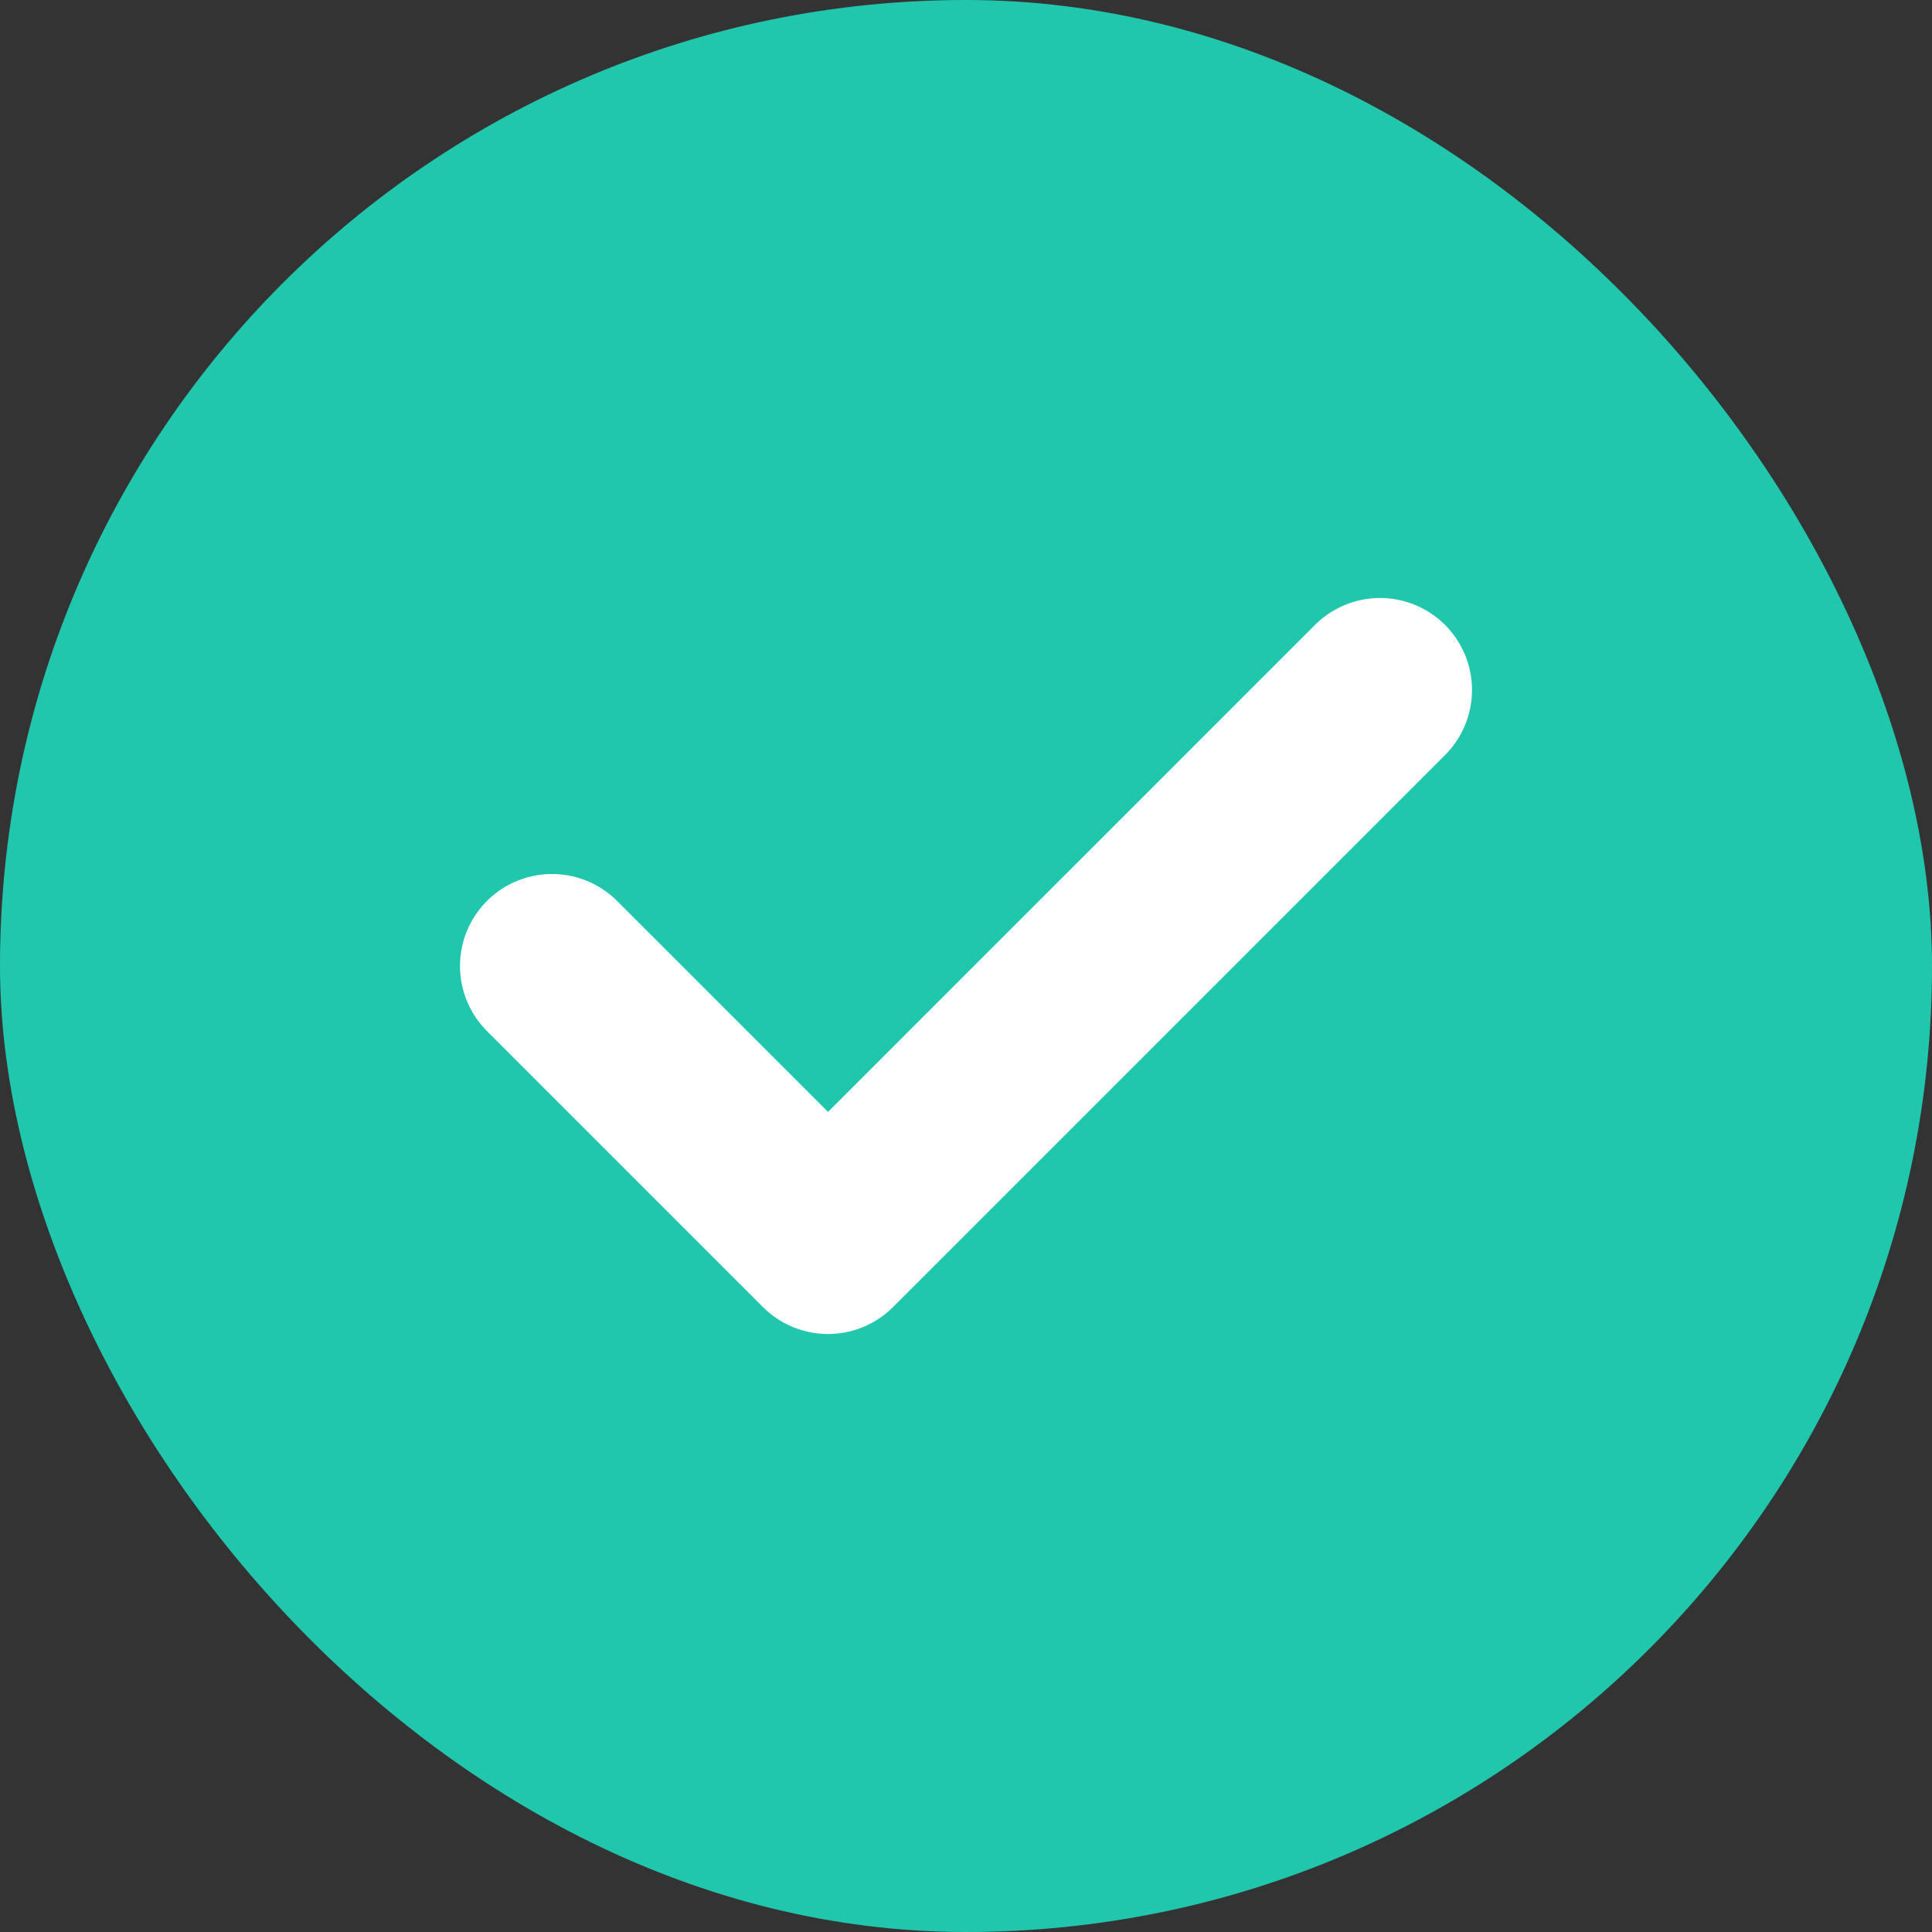
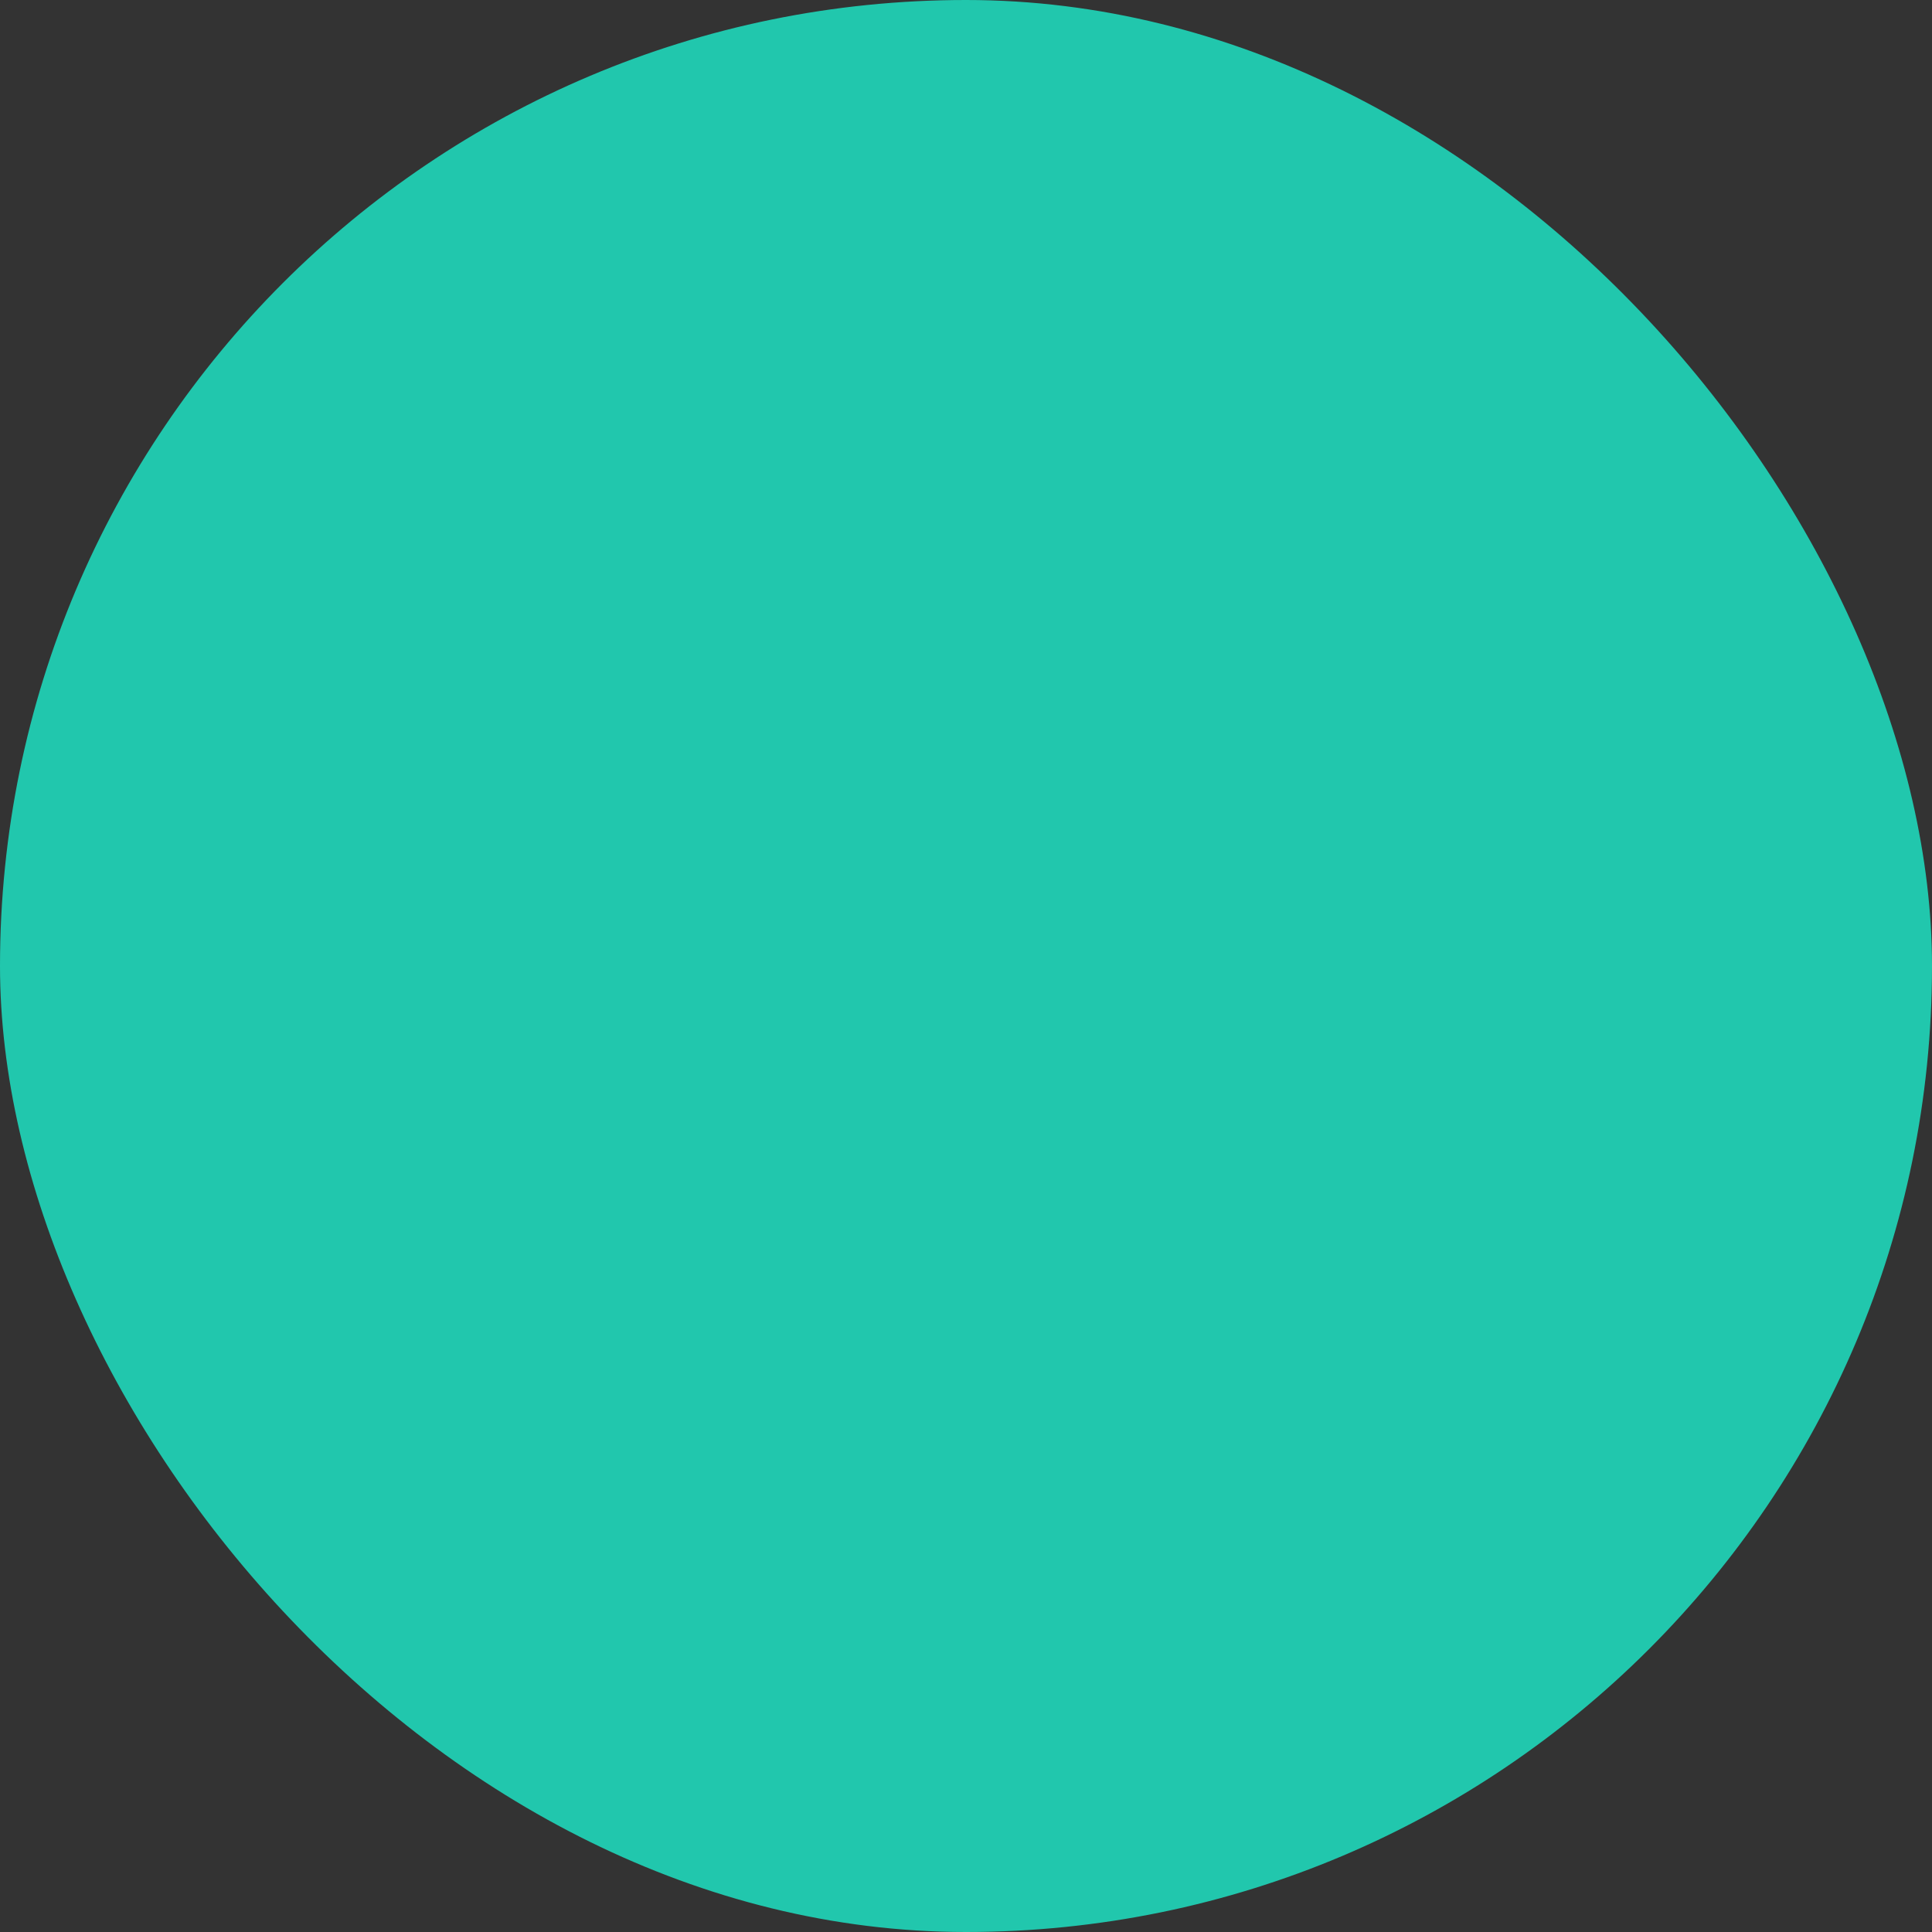
<svg xmlns="http://www.w3.org/2000/svg" width="21" height="21" viewBox="0 0 21 21" fill="none">
  <rect x="0" y="0" width="21" height="21" fill="#333333" stroke="none" />
  <g clip-path="url(#clip0_11675_84738)">
    <rect width="21" height="21" rx="10.5" fill="#21C7AD" />
-     <path d="M6 10.5L9 13.5L15 7.5" stroke="white" stroke-width="2" stroke-linecap="round" stroke-linejoin="round" />
  </g>
  <defs>
    <clipPath id="clip0_11675_84738">
      <rect width="21" height="21" rx="10.5" fill="white" />
    </clipPath>
  </defs>
</svg>